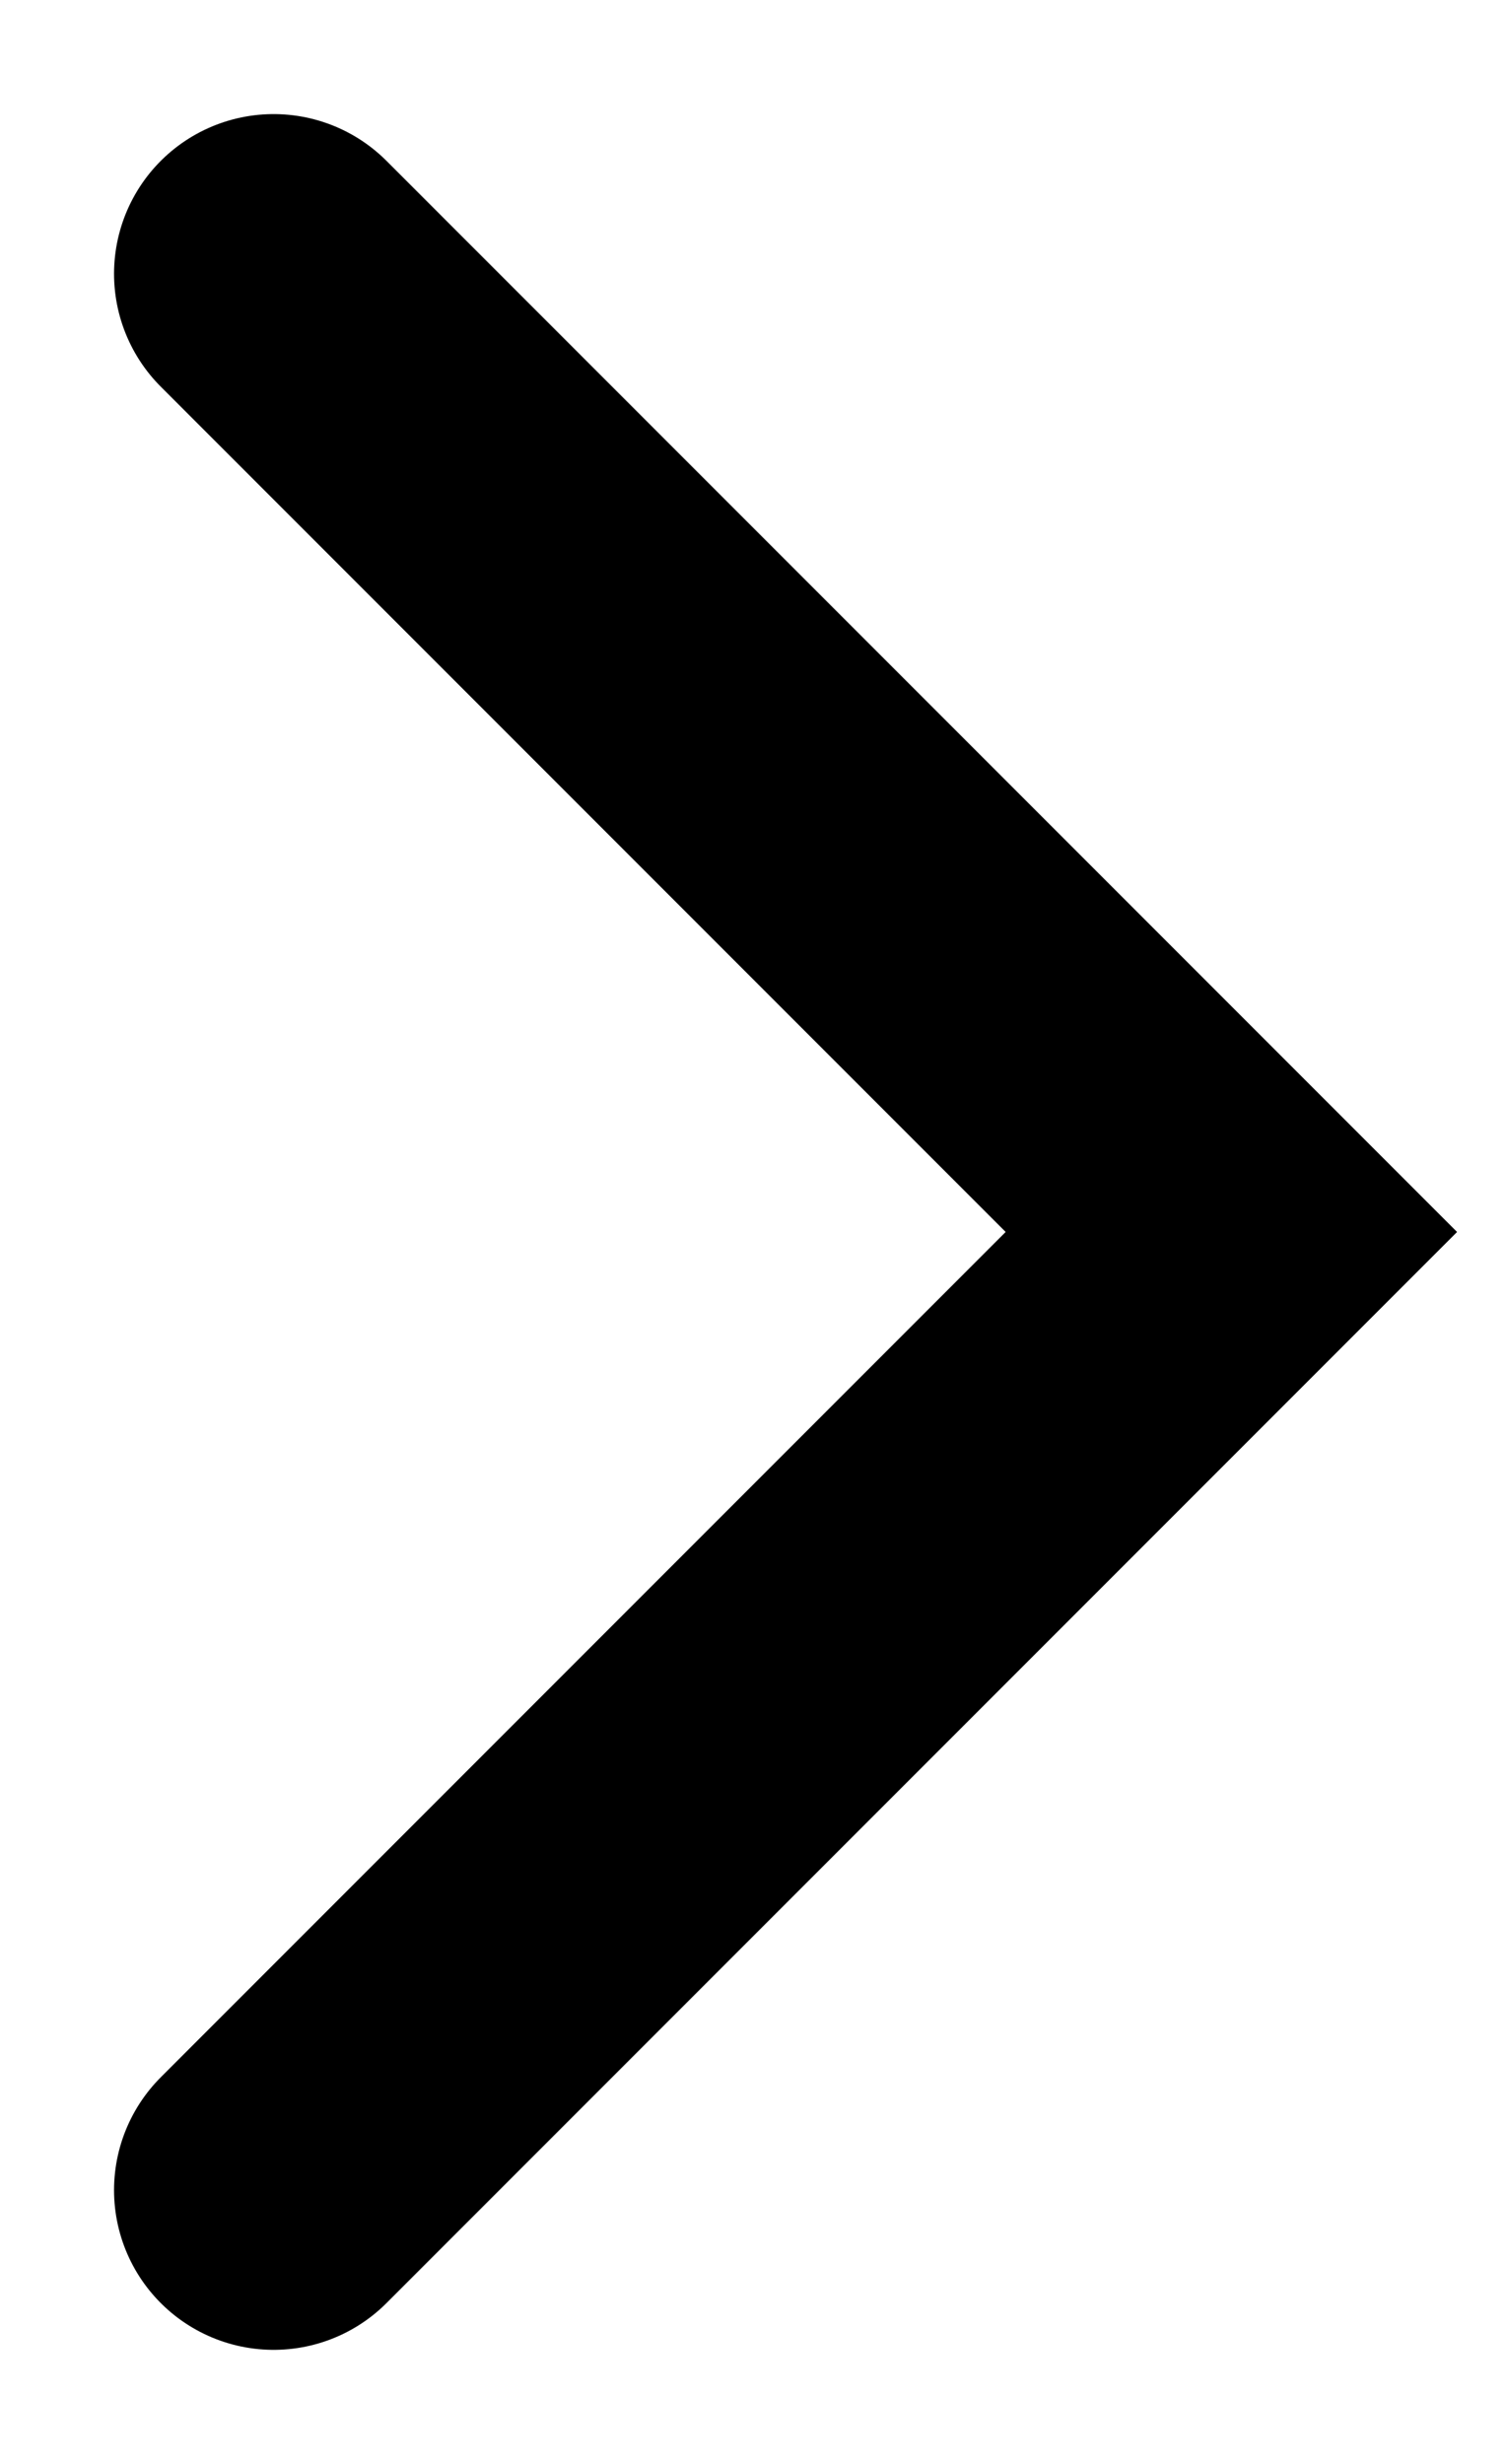
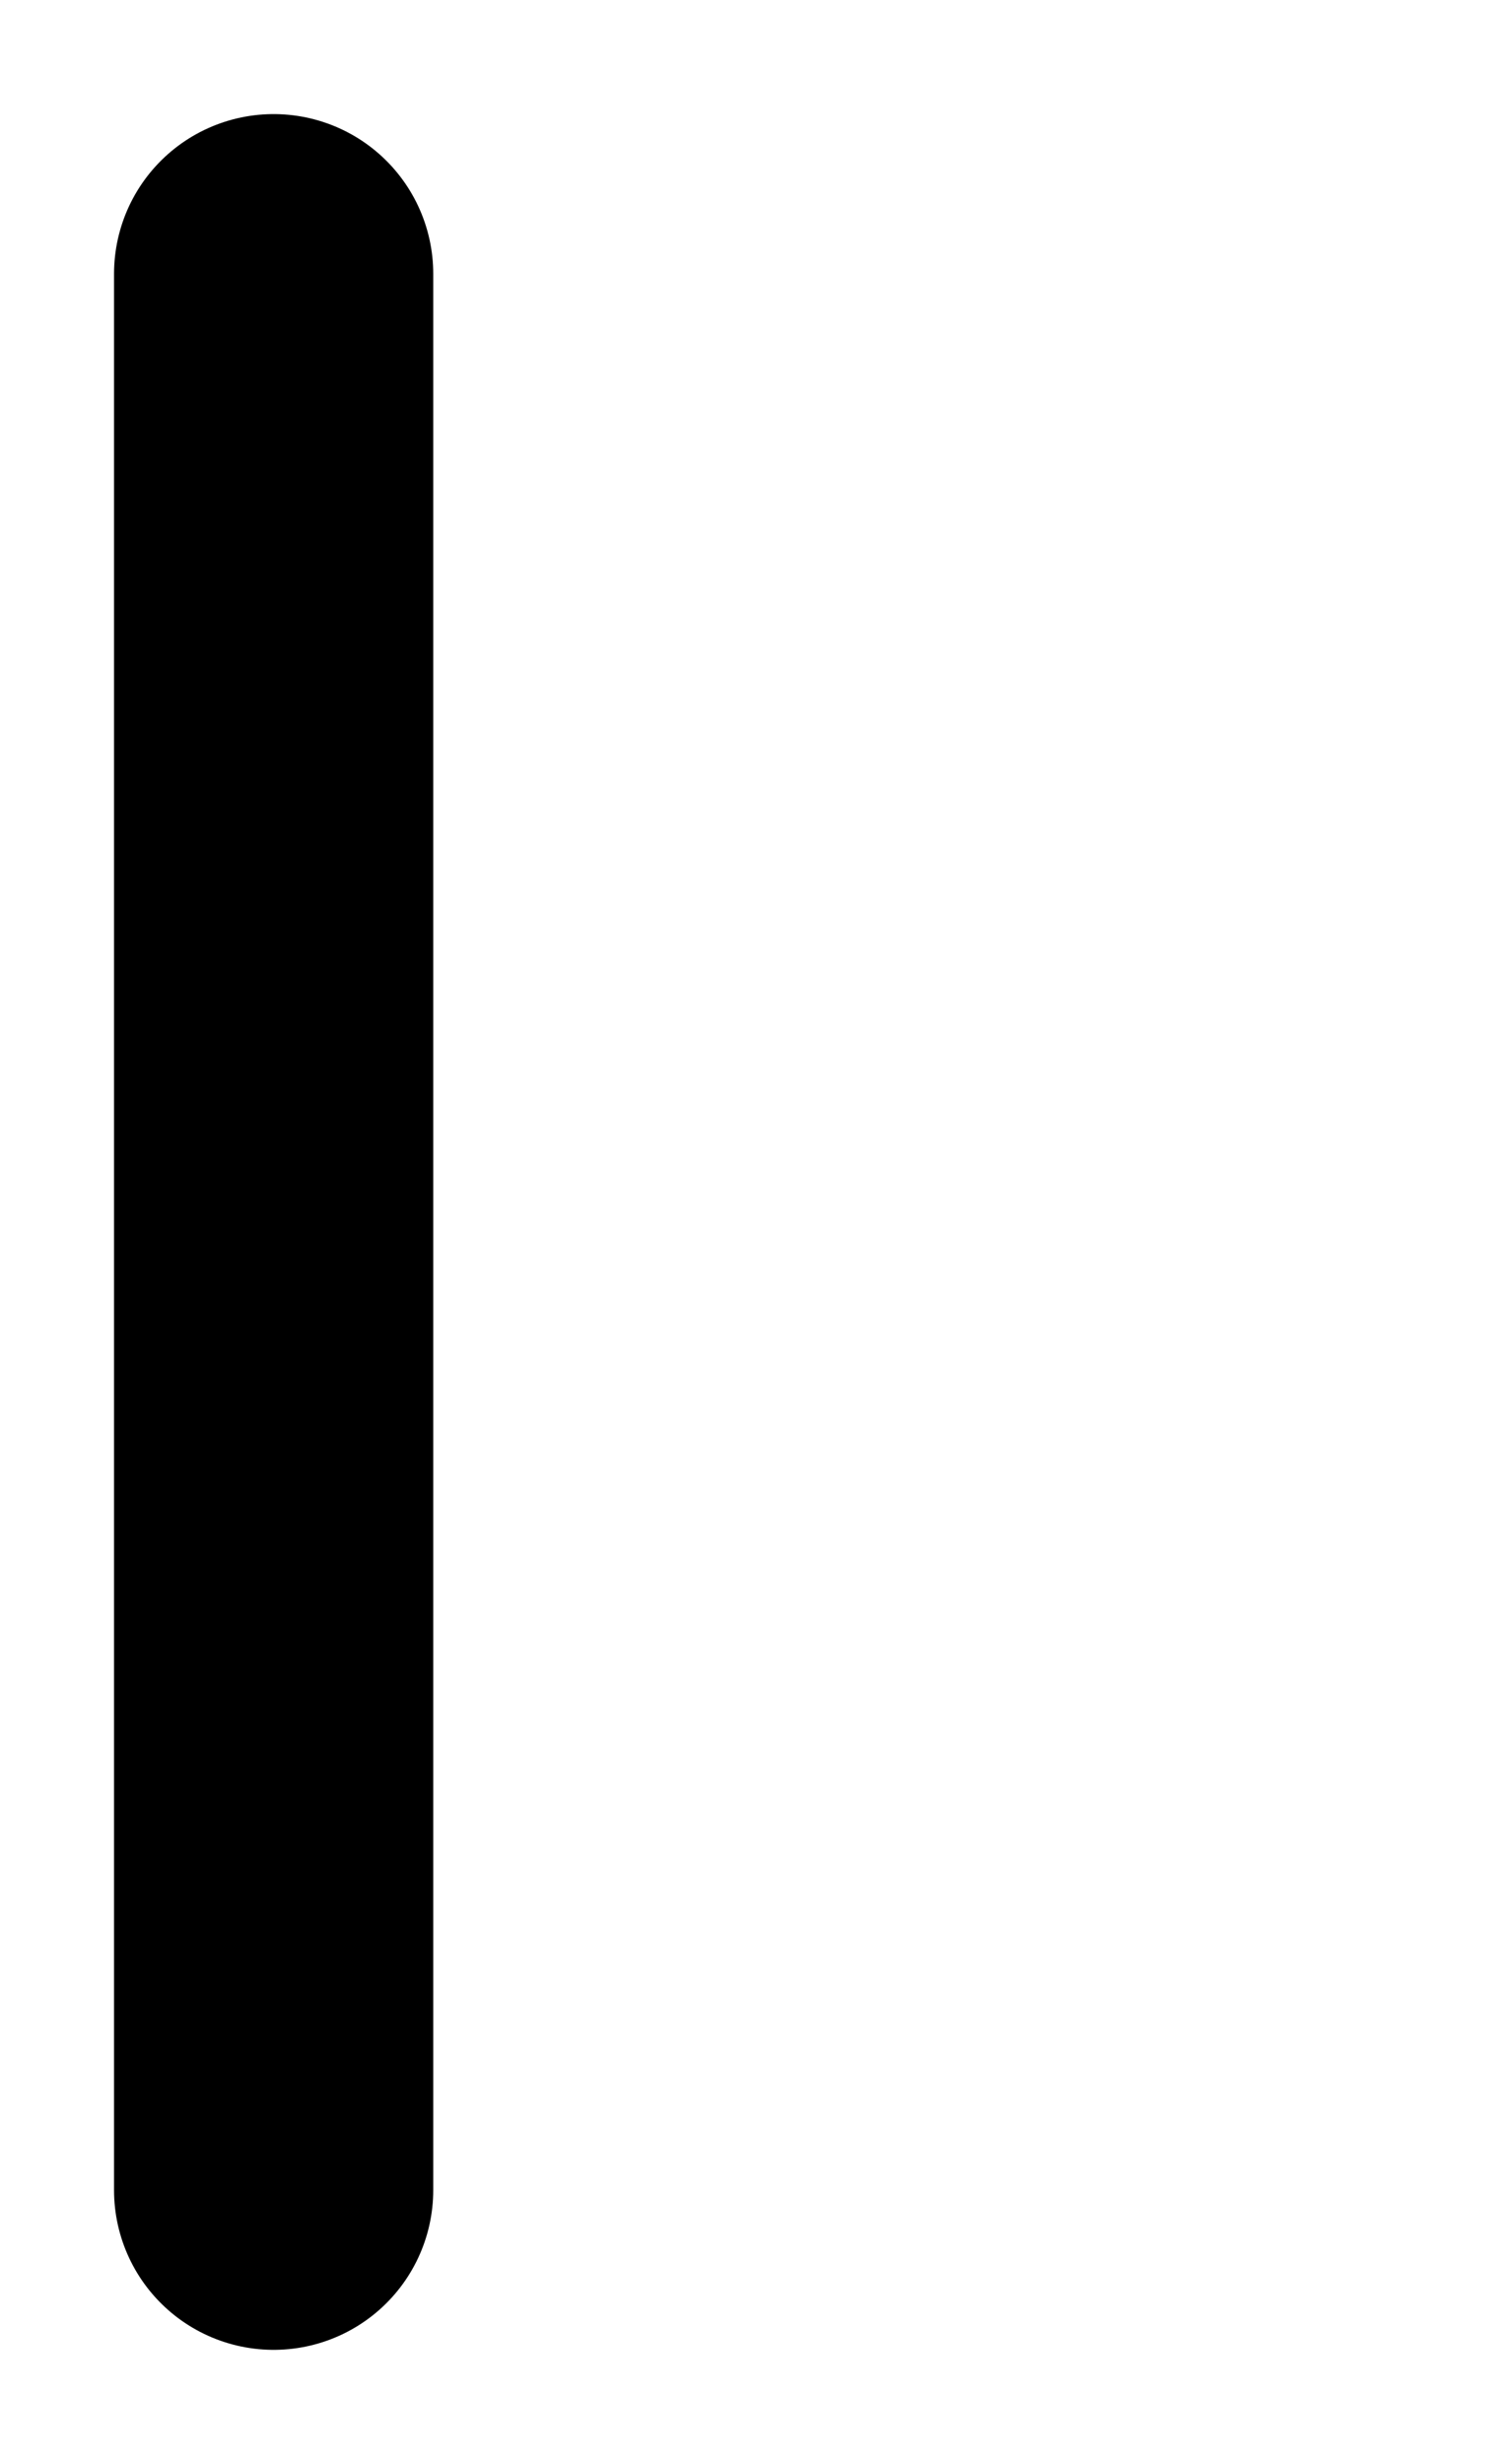
<svg xmlns="http://www.w3.org/2000/svg" width="11" height="18" viewBox="0 0 11 18" fill="none">
-   <path d="M2 2L9 9L2 16" stroke="black" stroke-width="2.333" stroke-linecap="round" />
+   <path d="M2 2L2 16" stroke="black" stroke-width="2.333" stroke-linecap="round" />
</svg>